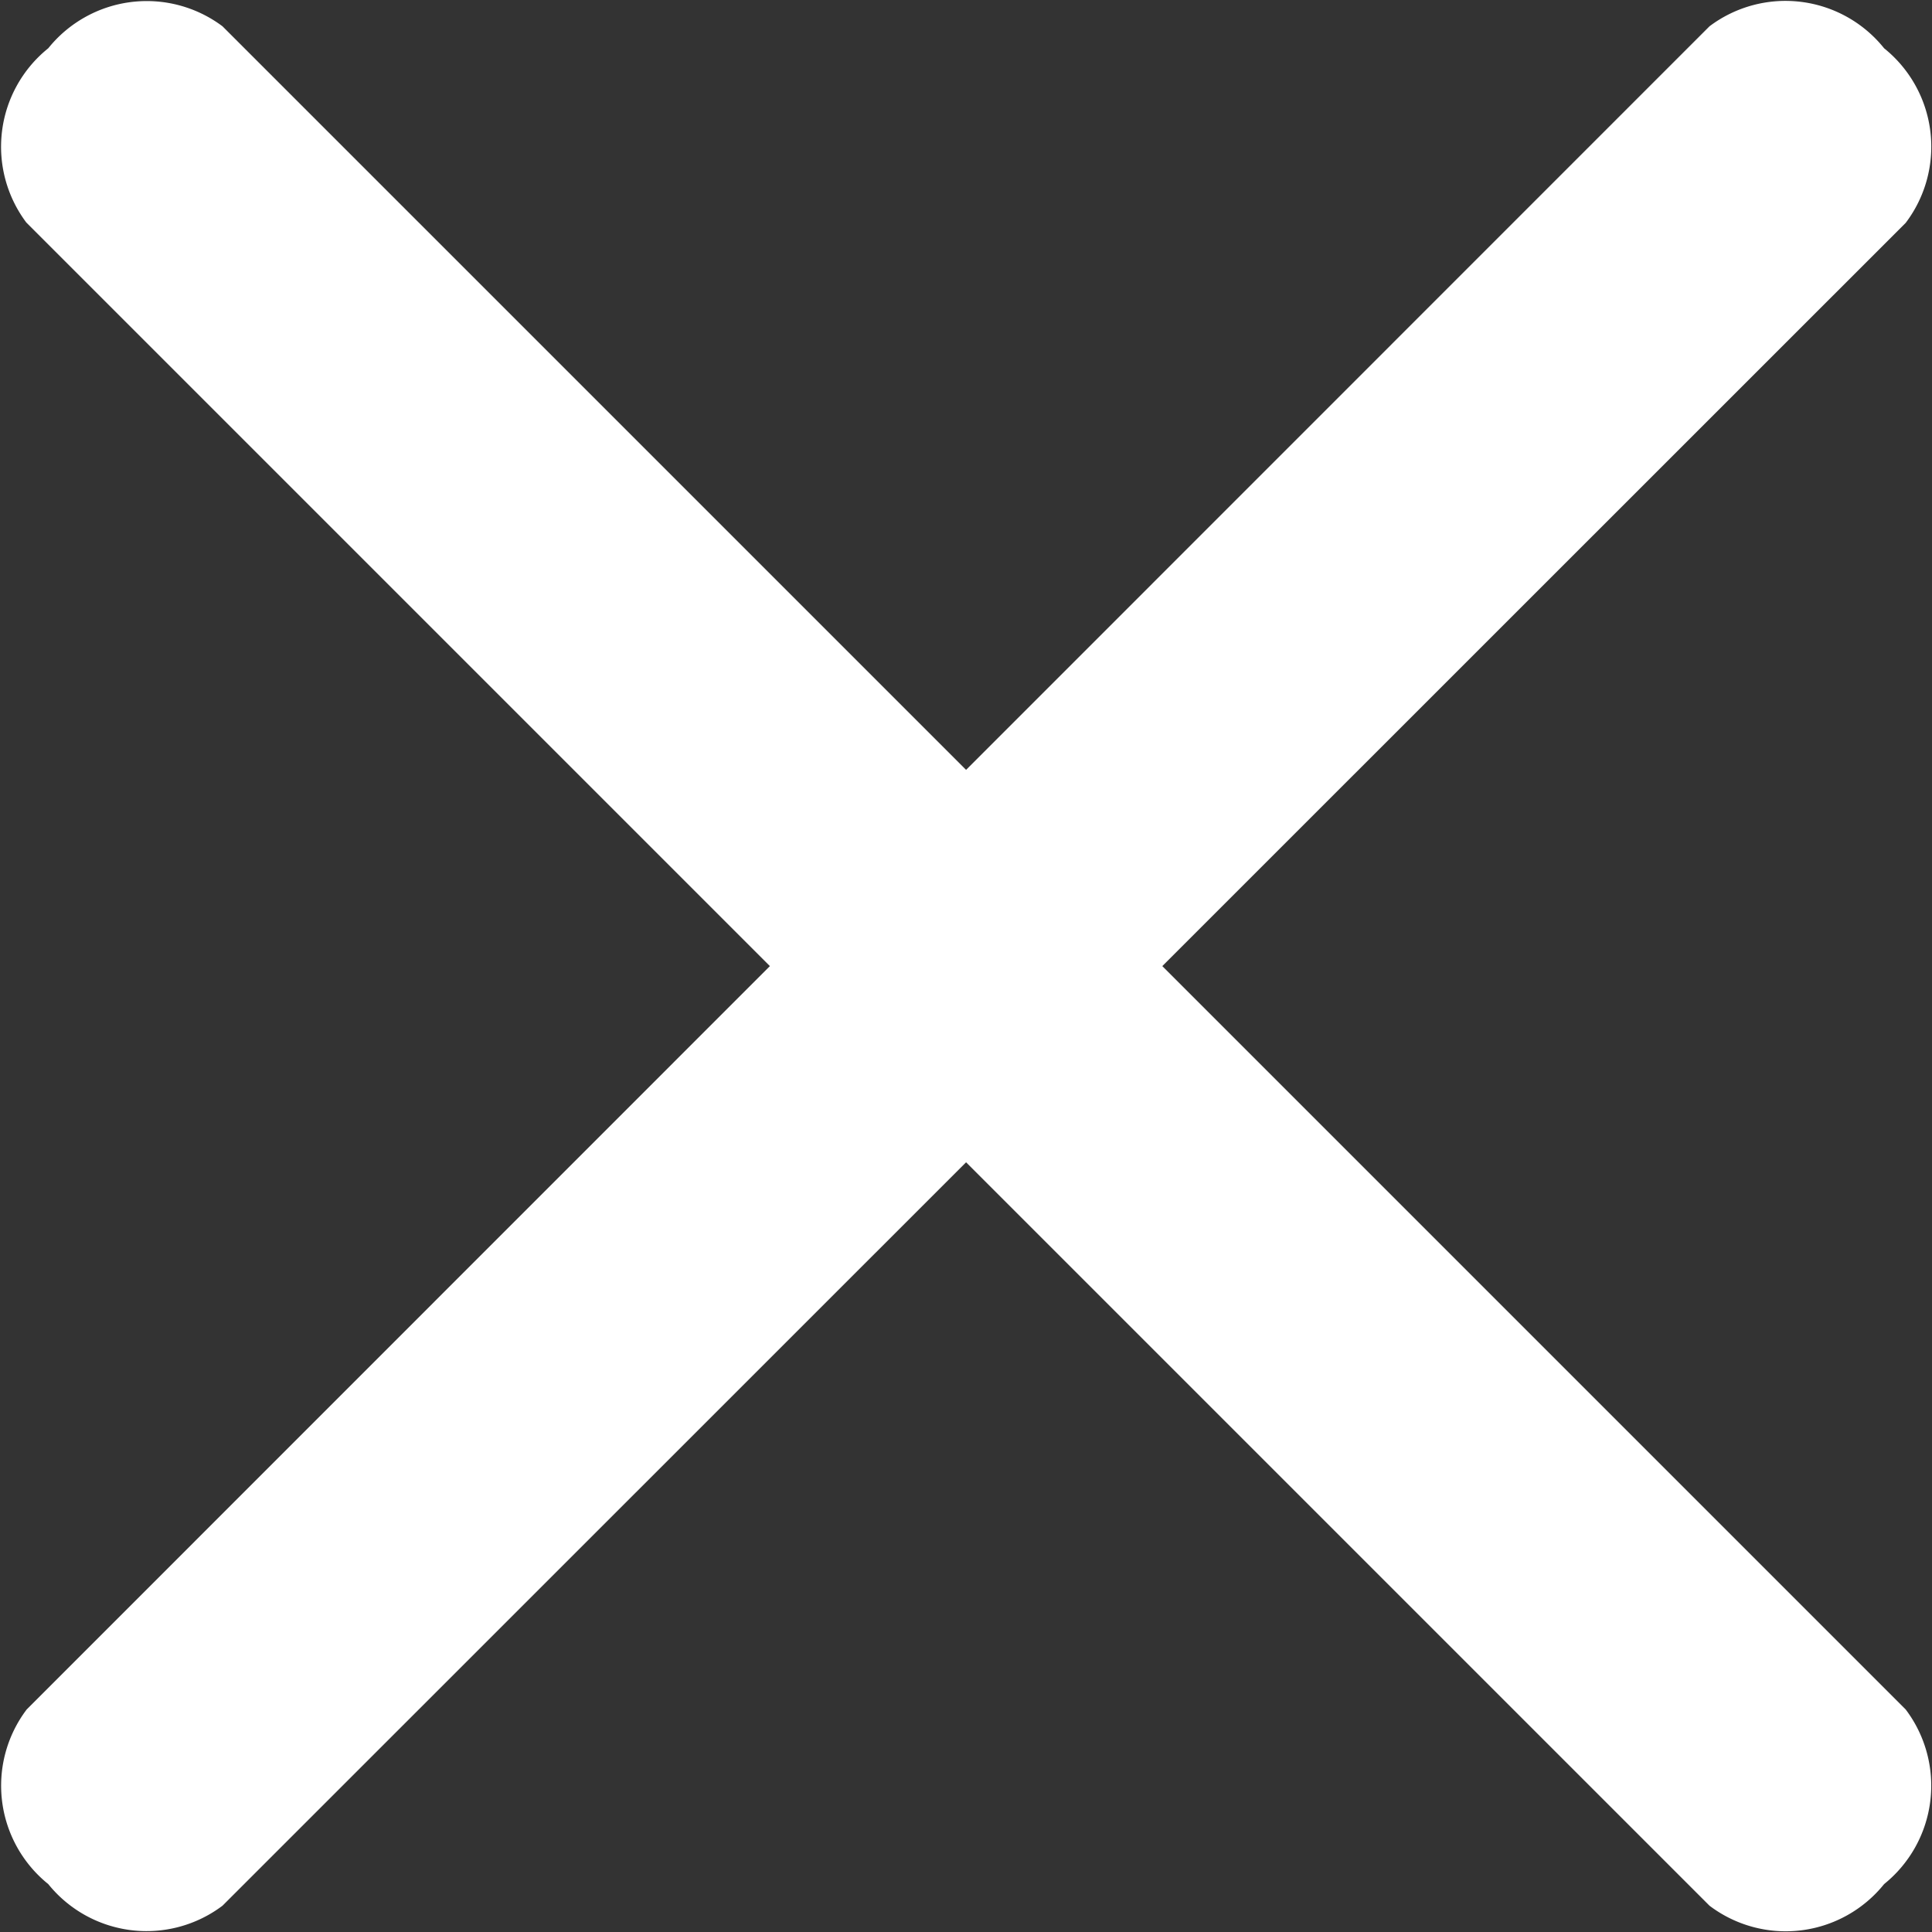
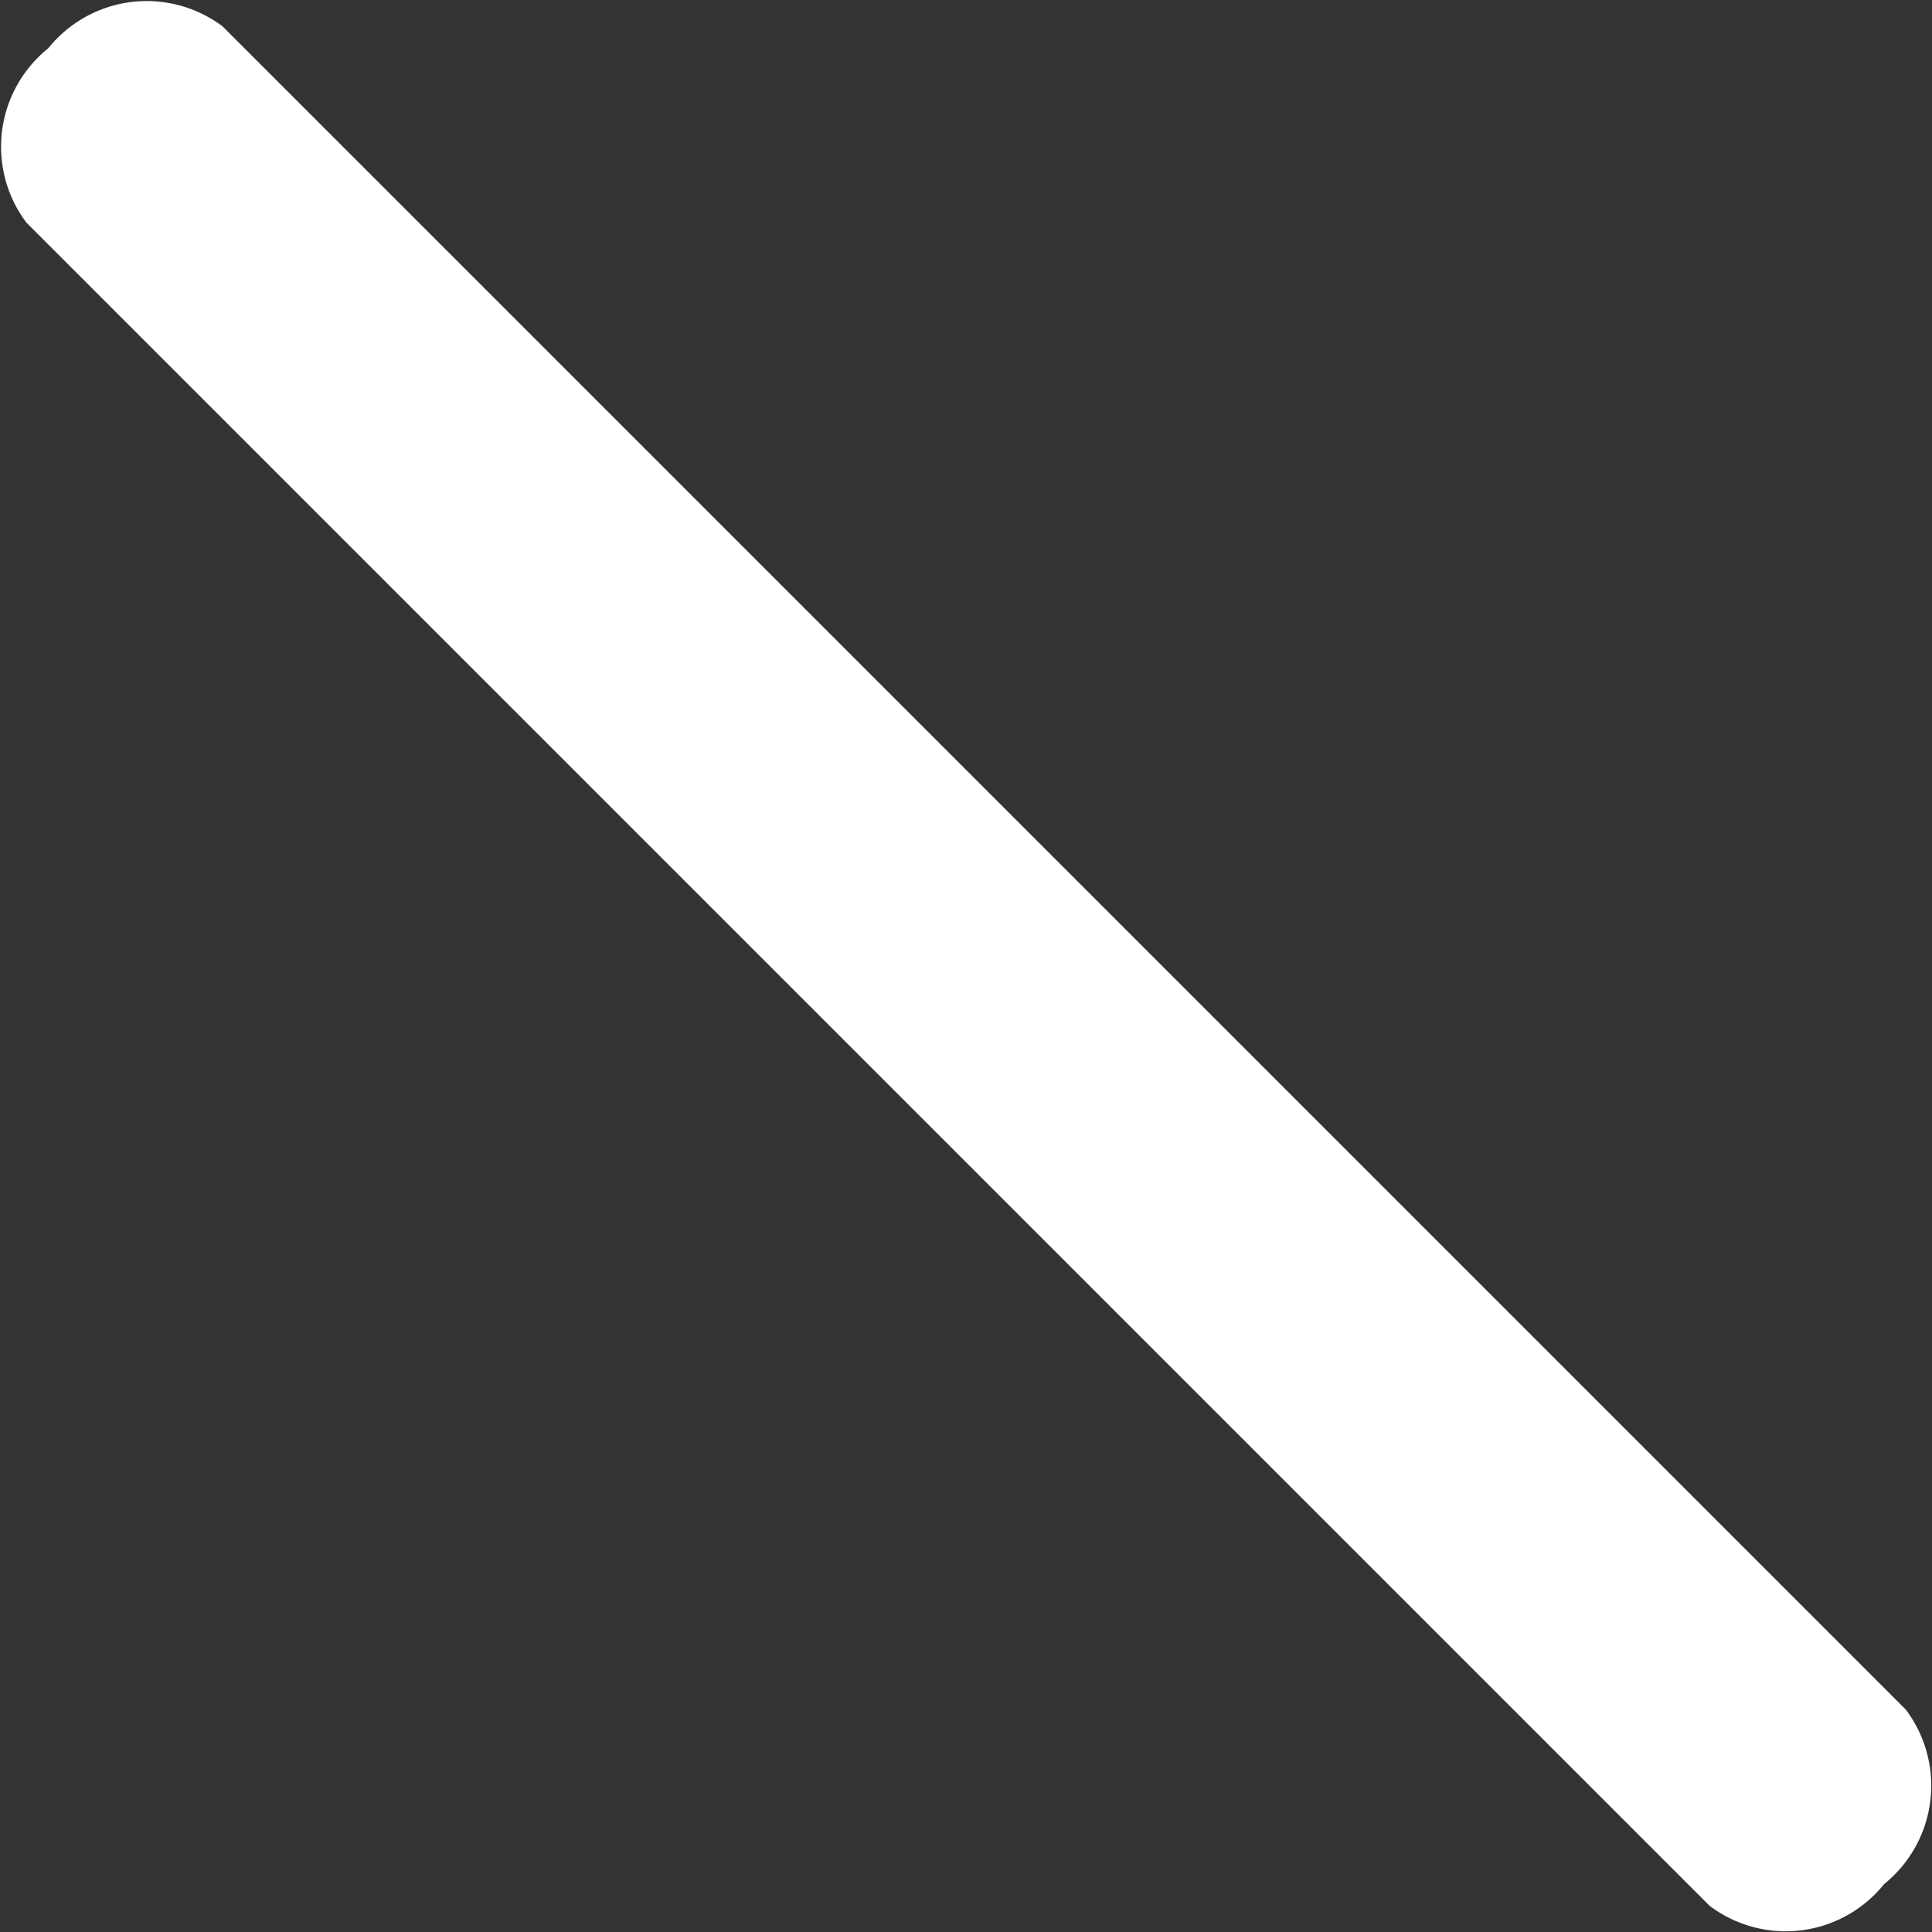
<svg xmlns="http://www.w3.org/2000/svg" viewBox="0 0 16.011 16.011">
  <rect x="0" y="0" width="16.011" height="16.011" fill="#333333" stroke="none" />
  <defs>
    <style>.cls-1{fill:#fff;}</style>
  </defs>
  <title>アセット 1</title>
  <g id="レイヤー_2" data-name="レイヤー 2">
    <g id="_72_icons" data-name="72 icons">
      <path class="cls-1" d="M14.167,15.793.218,1.844A1.047,1.047,0,0,1,.4.4,1.047,1.047,0,0,1,1.844.218L15.793,14.167a1.047,1.047,0,0,1-.179,1.447A1.046,1.046,0,0,1,14.167,15.793Z" />
-       <path class="cls-1" d="M.4,15.614a1.047,1.047,0,0,1-.179-1.447L14.167.218A1.047,1.047,0,0,1,15.614.4a1.046,1.046,0,0,1,.179,1.447L1.844,15.793A1.046,1.046,0,0,1,.4,15.614Z" />
    </g>
  </g>
</svg>